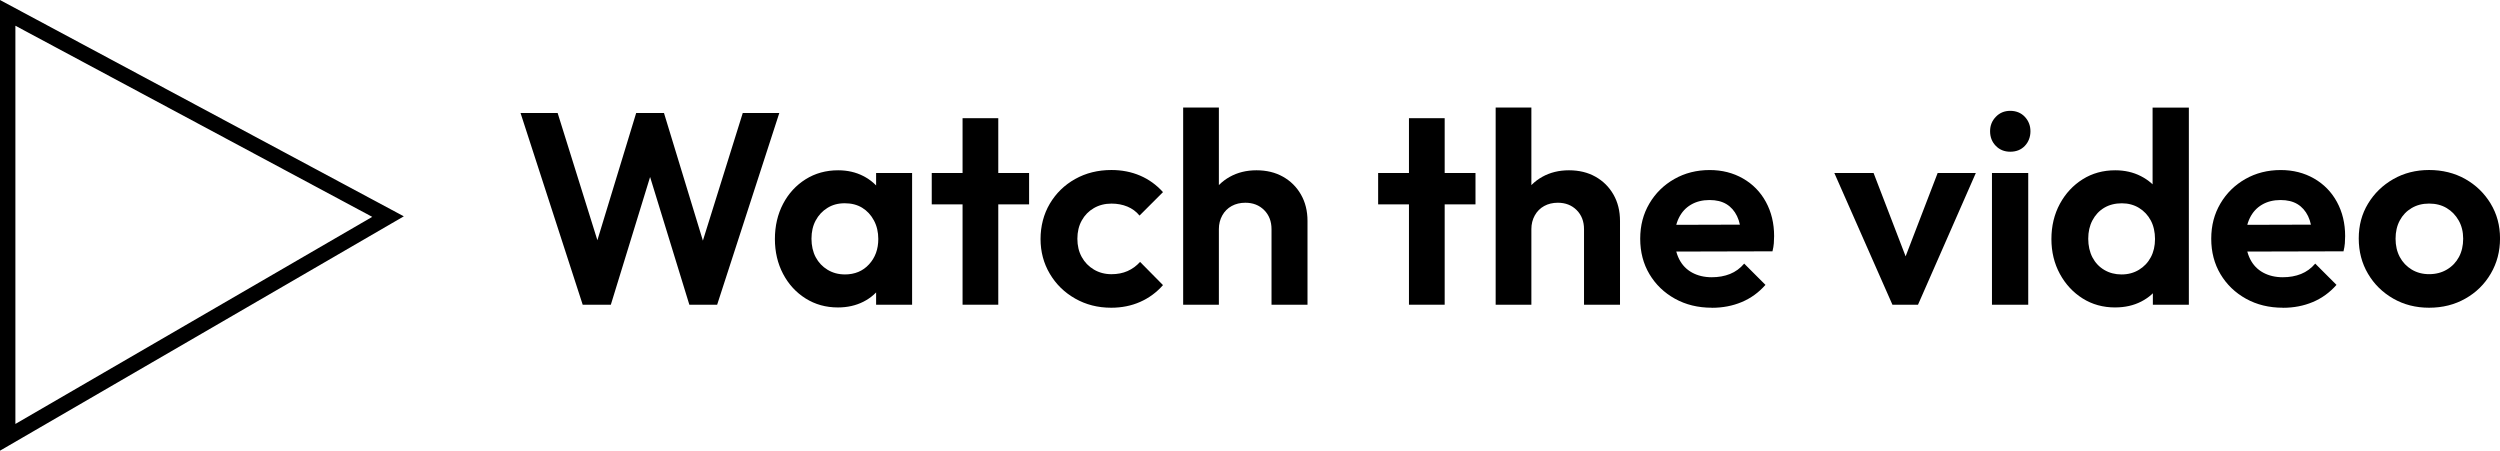
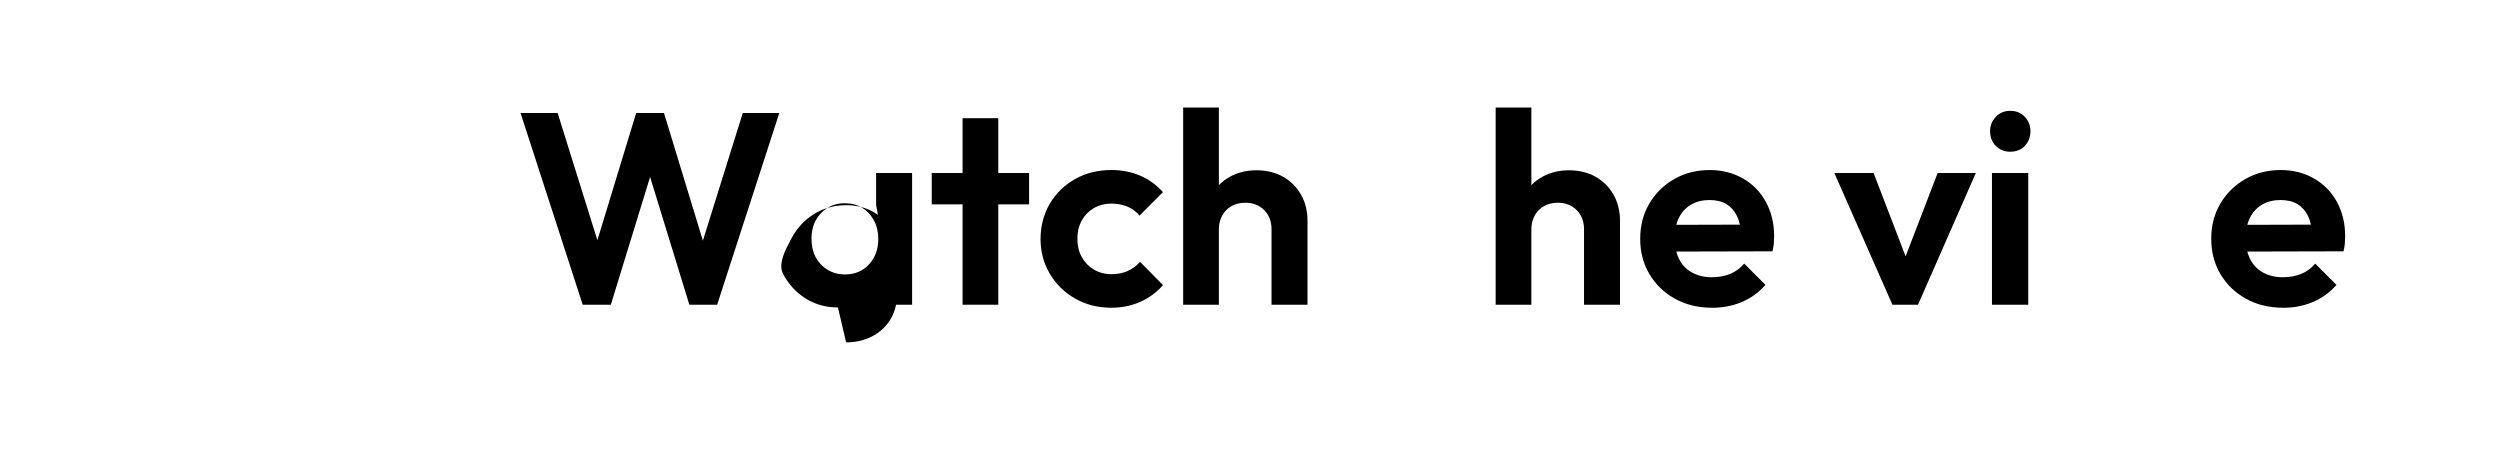
<svg xmlns="http://www.w3.org/2000/svg" id="uuid-4804059b-e1e7-4c10-924b-78a6e0582732" width="812" height="146.38" viewBox="0 0 812 146.38">
  <defs>
    <style>.uuid-16a81f5c-3603-455b-be8d-d89db3dbf744{fill:none;stroke:#000;stroke-miterlimit:10;stroke-width:5px;}</style>
  </defs>
  <g id="uuid-3713dc7e-aeac-4758-8f38-8a872a806a66">
    <path d="M189.26,98.97l-20.19-62.27h12.05l14.97,47.92h-4.07l14.61-47.92h9.03l14.61,47.92h-3.99l14.97-47.92h11.87l-20.19,62.27h-9.03l-14.7-47.83h3.9l-14.7,47.83h-9.12Z" />
-     <path d="M272.16,99.86c-3.9,0-7.4-.97-10.5-2.92s-5.54-4.61-7.31-7.97c-1.77-3.37-2.66-7.14-2.66-11.34s.89-8.06,2.66-11.43c1.77-3.37,4.21-6.02,7.31-7.97s6.63-2.92,10.58-2.92c3.01,0,5.73.62,8.15,1.86,2.42,1.24,4.37,2.95,5.85,5.14,1.48,2.19,2.27,4.69,2.39,7.53v15.5c-.12,2.78-.9,5.27-2.35,7.48-1.45,2.21-3.4,3.94-5.85,5.18-2.45,1.24-5.21,1.86-8.28,1.86ZM274.38,89.14c3.25,0,5.88-1.09,7.88-3.28,2.01-2.18,3.01-4.93,3.01-8.24,0-2.24-.47-4.25-1.42-6.02-.95-1.77-2.21-3.14-3.81-4.12s-3.48-1.46-5.67-1.46-4,.5-5.62,1.51c-1.62,1-2.89,2.36-3.81,4.07-.92,1.71-1.37,3.69-1.37,5.93s.46,4.31,1.37,6.02c.91,1.71,2.2,3.07,3.85,4.07,1.65,1,3.51,1.51,5.58,1.51ZM284.56,98.97v-11.51l1.95-10.45-1.95-10.36v-10.45h11.69v42.78h-11.69Z" />
+     <path d="M272.16,99.86c-3.9,0-7.4-.97-10.5-2.92s-5.54-4.61-7.31-7.97s.89-8.06,2.66-11.43c1.77-3.37,4.21-6.02,7.31-7.97s6.63-2.92,10.58-2.92c3.01,0,5.73.62,8.15,1.86,2.42,1.24,4.37,2.95,5.85,5.14,1.48,2.19,2.27,4.69,2.39,7.53v15.5c-.12,2.78-.9,5.27-2.35,7.48-1.45,2.21-3.4,3.94-5.85,5.18-2.45,1.24-5.21,1.86-8.28,1.86ZM274.38,89.14c3.25,0,5.88-1.09,7.88-3.28,2.01-2.18,3.01-4.93,3.01-8.24,0-2.24-.47-4.25-1.42-6.02-.95-1.77-2.21-3.14-3.81-4.12s-3.48-1.46-5.67-1.46-4,.5-5.62,1.51c-1.62,1-2.89,2.36-3.81,4.07-.92,1.71-1.37,3.69-1.37,5.93s.46,4.31,1.37,6.02c.91,1.71,2.2,3.07,3.85,4.07,1.65,1,3.51,1.51,5.58,1.51ZM284.56,98.97v-11.51l1.95-10.45-1.95-10.36v-10.45h11.69v42.78h-11.69Z" />
    <path d="M302.63,66.38v-10.19h31.62v10.19h-31.62ZM312.64,98.97v-60.58h11.6v60.58h-11.6Z" />
    <path d="M360.91,99.95c-4.31,0-8.21-.99-11.69-2.97-3.49-1.98-6.23-4.66-8.24-8.06-2.01-3.39-3.01-7.16-3.01-11.29s1-8.07,3.01-11.47c2.01-3.39,4.75-6.07,8.24-8.02,3.48-1.95,7.41-2.92,11.78-2.92,3.37,0,6.47.61,9.3,1.82,2.83,1.21,5.31,3,7.44,5.36l-7.62,7.62c-1.06-1.3-2.38-2.27-3.94-2.92-1.56-.65-3.29-.97-5.18-.97-2.13,0-4.03.49-5.71,1.46-1.68.97-3,2.32-3.94,4.03-.95,1.71-1.42,3.69-1.42,5.93s.47,4.22,1.42,5.93c.94,1.71,2.26,3.07,3.94,4.07,1.68,1,3.59,1.51,5.71,1.51,1.95,0,3.69-.34,5.23-1.02,1.53-.68,2.89-1.67,4.07-2.97l7.44,7.53c-2.07,2.36-4.53,4.18-7.4,5.45-2.86,1.27-6.01,1.9-9.43,1.9Z" />
    <path d="M384.29,98.97V34.93h11.6v64.04h-11.6ZM412.99,98.97v-24.53c0-2.54-.8-4.61-2.39-6.2s-3.63-2.39-6.11-2.39c-1.65,0-3.13.35-4.43,1.06-1.3.71-2.32,1.73-3.06,3.06-.74,1.33-1.11,2.82-1.11,4.47l-4.52-2.39c0-3.31.71-6.21,2.13-8.72,1.42-2.51,3.39-4.47,5.93-5.89,2.54-1.42,5.43-2.13,8.68-2.13s6.11.69,8.59,2.08c2.48,1.39,4.43,3.32,5.85,5.8s2.13,5.34,2.13,8.59v27.19h-11.69Z" />
-     <path d="M447.62,66.38v-10.19h31.62v10.19h-31.62ZM457.63,98.97v-60.58h11.6v60.58h-11.6Z" />
    <path d="M485.79,98.97V34.93h11.6v64.04h-11.6ZM514.49,98.97v-24.53c0-2.54-.8-4.61-2.39-6.2s-3.63-2.39-6.11-2.39c-1.65,0-3.13.35-4.43,1.06-1.3.71-2.32,1.73-3.06,3.06-.74,1.33-1.11,2.82-1.11,4.47l-4.52-2.39c0-3.31.71-6.21,2.13-8.72,1.42-2.51,3.39-4.47,5.93-5.89,2.54-1.42,5.43-2.13,8.68-2.13s6.11.69,8.59,2.08c2.48,1.39,4.43,3.32,5.85,5.8s2.13,5.34,2.13,8.59v27.19h-11.69Z" />
    <path d="M556.03,99.95c-4.49,0-8.49-.97-12-2.92-3.51-1.95-6.27-4.61-8.28-7.97-2.01-3.37-3.01-7.2-3.01-11.51s.99-8.06,2.97-11.43c1.98-3.37,4.68-6.02,8.1-7.97,3.42-1.95,7.26-2.92,11.51-2.92,4.01,0,7.62.92,10.81,2.75,3.19,1.83,5.67,4.37,7.44,7.62,1.77,3.25,2.66,6.94,2.66,11.07,0,.77-.03,1.55-.09,2.35-.06.8-.21,1.67-.44,2.61l-36.05.09v-8.68l30.65-.09-4.78,3.63c-.06-2.54-.5-4.66-1.33-6.38-.83-1.71-1.98-3.01-3.45-3.9-1.48-.89-3.31-1.33-5.49-1.33-2.3,0-4.31.5-6.02,1.51-1.71,1-3.03,2.44-3.94,4.3-.92,1.86-1.37,4.06-1.37,6.6s.49,4.86,1.46,6.78c.97,1.92,2.38,3.38,4.21,4.38,1.83,1,3.96,1.51,6.38,1.51,2.18,0,4.16-.35,5.93-1.06,1.77-.71,3.31-1.83,4.61-3.37l6.91,6.91c-2.19,2.48-4.75,4.34-7.71,5.58-2.95,1.24-6.17,1.86-9.65,1.86Z" />
    <path d="M614.66,98.97l-18.87-42.78h12.75l13.55,35.25h-6.29l13.55-35.25h12.4l-18.78,42.78h-8.33Z" />
    <path d="M652.93,49.28c-1.89,0-3.46-.63-4.69-1.9-1.24-1.27-1.86-2.85-1.86-4.74s.62-3.39,1.86-4.69c1.24-1.3,2.8-1.95,4.69-1.95s3.53.65,4.74,1.95c1.21,1.3,1.82,2.87,1.82,4.69s-.61,3.47-1.82,4.74c-1.21,1.27-2.79,1.9-4.74,1.9ZM646.99,98.97v-42.78h11.78v42.78h-11.78Z" />
-     <path d="M687.03,99.86c-3.96,0-7.48-.97-10.58-2.92-3.1-1.95-5.57-4.61-7.4-7.97-1.83-3.37-2.75-7.14-2.75-11.34s.92-8.06,2.75-11.43c1.83-3.37,4.3-6.02,7.4-7.97,3.1-1.95,6.63-2.92,10.58-2.92,3.07,0,5.85.63,8.33,1.9,2.48,1.27,4.47,3,5.98,5.18s2.32,4.67,2.44,7.44v15.23c-.12,2.83-.92,5.37-2.39,7.62-1.48,2.25-3.45,4-5.93,5.27-2.48,1.27-5.29,1.9-8.41,1.9ZM689.06,89.14c2.13,0,4.01-.5,5.67-1.51,1.65-1,2.94-2.36,3.85-4.07.92-1.71,1.37-3.69,1.37-5.93s-.46-4.31-1.37-6.02c-.92-1.71-2.18-3.07-3.81-4.07-1.62-1-3.5-1.51-5.62-1.51s-4.09.49-5.71,1.46c-1.62.97-2.89,2.33-3.81,4.07-.92,1.74-1.37,3.74-1.37,5.98s.46,4.33,1.37,6.07c.92,1.74,2.2,3.1,3.85,4.07,1.65.97,3.51,1.46,5.58,1.46ZM710.94,98.97h-11.69v-11.51l1.95-10.45-2.04-10.36v-31.71h11.78v64.04Z" />
    <path d="M741.5,99.95c-4.49,0-8.49-.97-12-2.92-3.51-1.95-6.27-4.61-8.28-7.97-2.01-3.37-3.01-7.2-3.01-11.51s.99-8.06,2.97-11.43c1.98-3.37,4.68-6.02,8.1-7.97,3.42-1.95,7.26-2.92,11.51-2.92,4.01,0,7.62.92,10.81,2.75,3.19,1.83,5.67,4.37,7.44,7.62,1.77,3.25,2.66,6.94,2.66,11.07,0,.77-.03,1.55-.09,2.35-.06.8-.21,1.67-.44,2.61l-36.05.09v-8.68l30.65-.09-4.78,3.63c-.06-2.54-.5-4.66-1.33-6.38-.83-1.71-1.98-3.01-3.45-3.9-1.48-.89-3.31-1.33-5.49-1.33-2.3,0-4.31.5-6.02,1.51-1.71,1-3.03,2.44-3.94,4.3-.92,1.86-1.37,4.06-1.37,6.6s.49,4.86,1.46,6.78c.97,1.92,2.38,3.38,4.21,4.38,1.83,1,3.96,1.51,6.38,1.51,2.18,0,4.16-.35,5.93-1.06,1.77-.71,3.31-1.83,4.61-3.37l6.91,6.91c-2.19,2.48-4.75,4.34-7.71,5.58-2.95,1.24-6.17,1.86-9.65,1.86Z" />
-     <path d="M788.97,99.95c-4.31,0-8.19-.99-11.65-2.97-3.45-1.98-6.19-4.66-8.19-8.06-2.01-3.39-3.01-7.22-3.01-11.47s1-7.96,3.01-11.29c2.01-3.33,4.74-5.99,8.19-7.97,3.46-1.98,7.34-2.97,11.65-2.97s8.28.97,11.74,2.92c3.45,1.95,6.2,4.61,8.24,7.97,2.04,3.37,3.06,7.15,3.06,11.34s-1,8-3.01,11.43c-2.01,3.43-4.75,6.13-8.24,8.1-3.48,1.98-7.41,2.97-11.78,2.97ZM788.97,89.05c2.18,0,4.12-.5,5.8-1.51,1.68-1,2.98-2.36,3.9-4.07.91-1.71,1.37-3.69,1.37-5.93s-.49-4.22-1.46-5.93c-.97-1.71-2.27-3.06-3.9-4.03-1.62-.97-3.53-1.46-5.71-1.46s-4.02.49-5.67,1.46c-1.65.97-2.94,2.32-3.85,4.03-.92,1.71-1.37,3.69-1.37,5.93s.46,4.22,1.37,5.93c.92,1.71,2.2,3.07,3.85,4.07,1.65,1,3.54,1.51,5.67,1.51Z" />
-     <polygon class="uuid-16a81f5c-3603-455b-be8d-d89db3dbf744" points="2.5 4.18 2.5 142.04 126.03 70.35 2.5 4.18" />
  </g>
</svg>